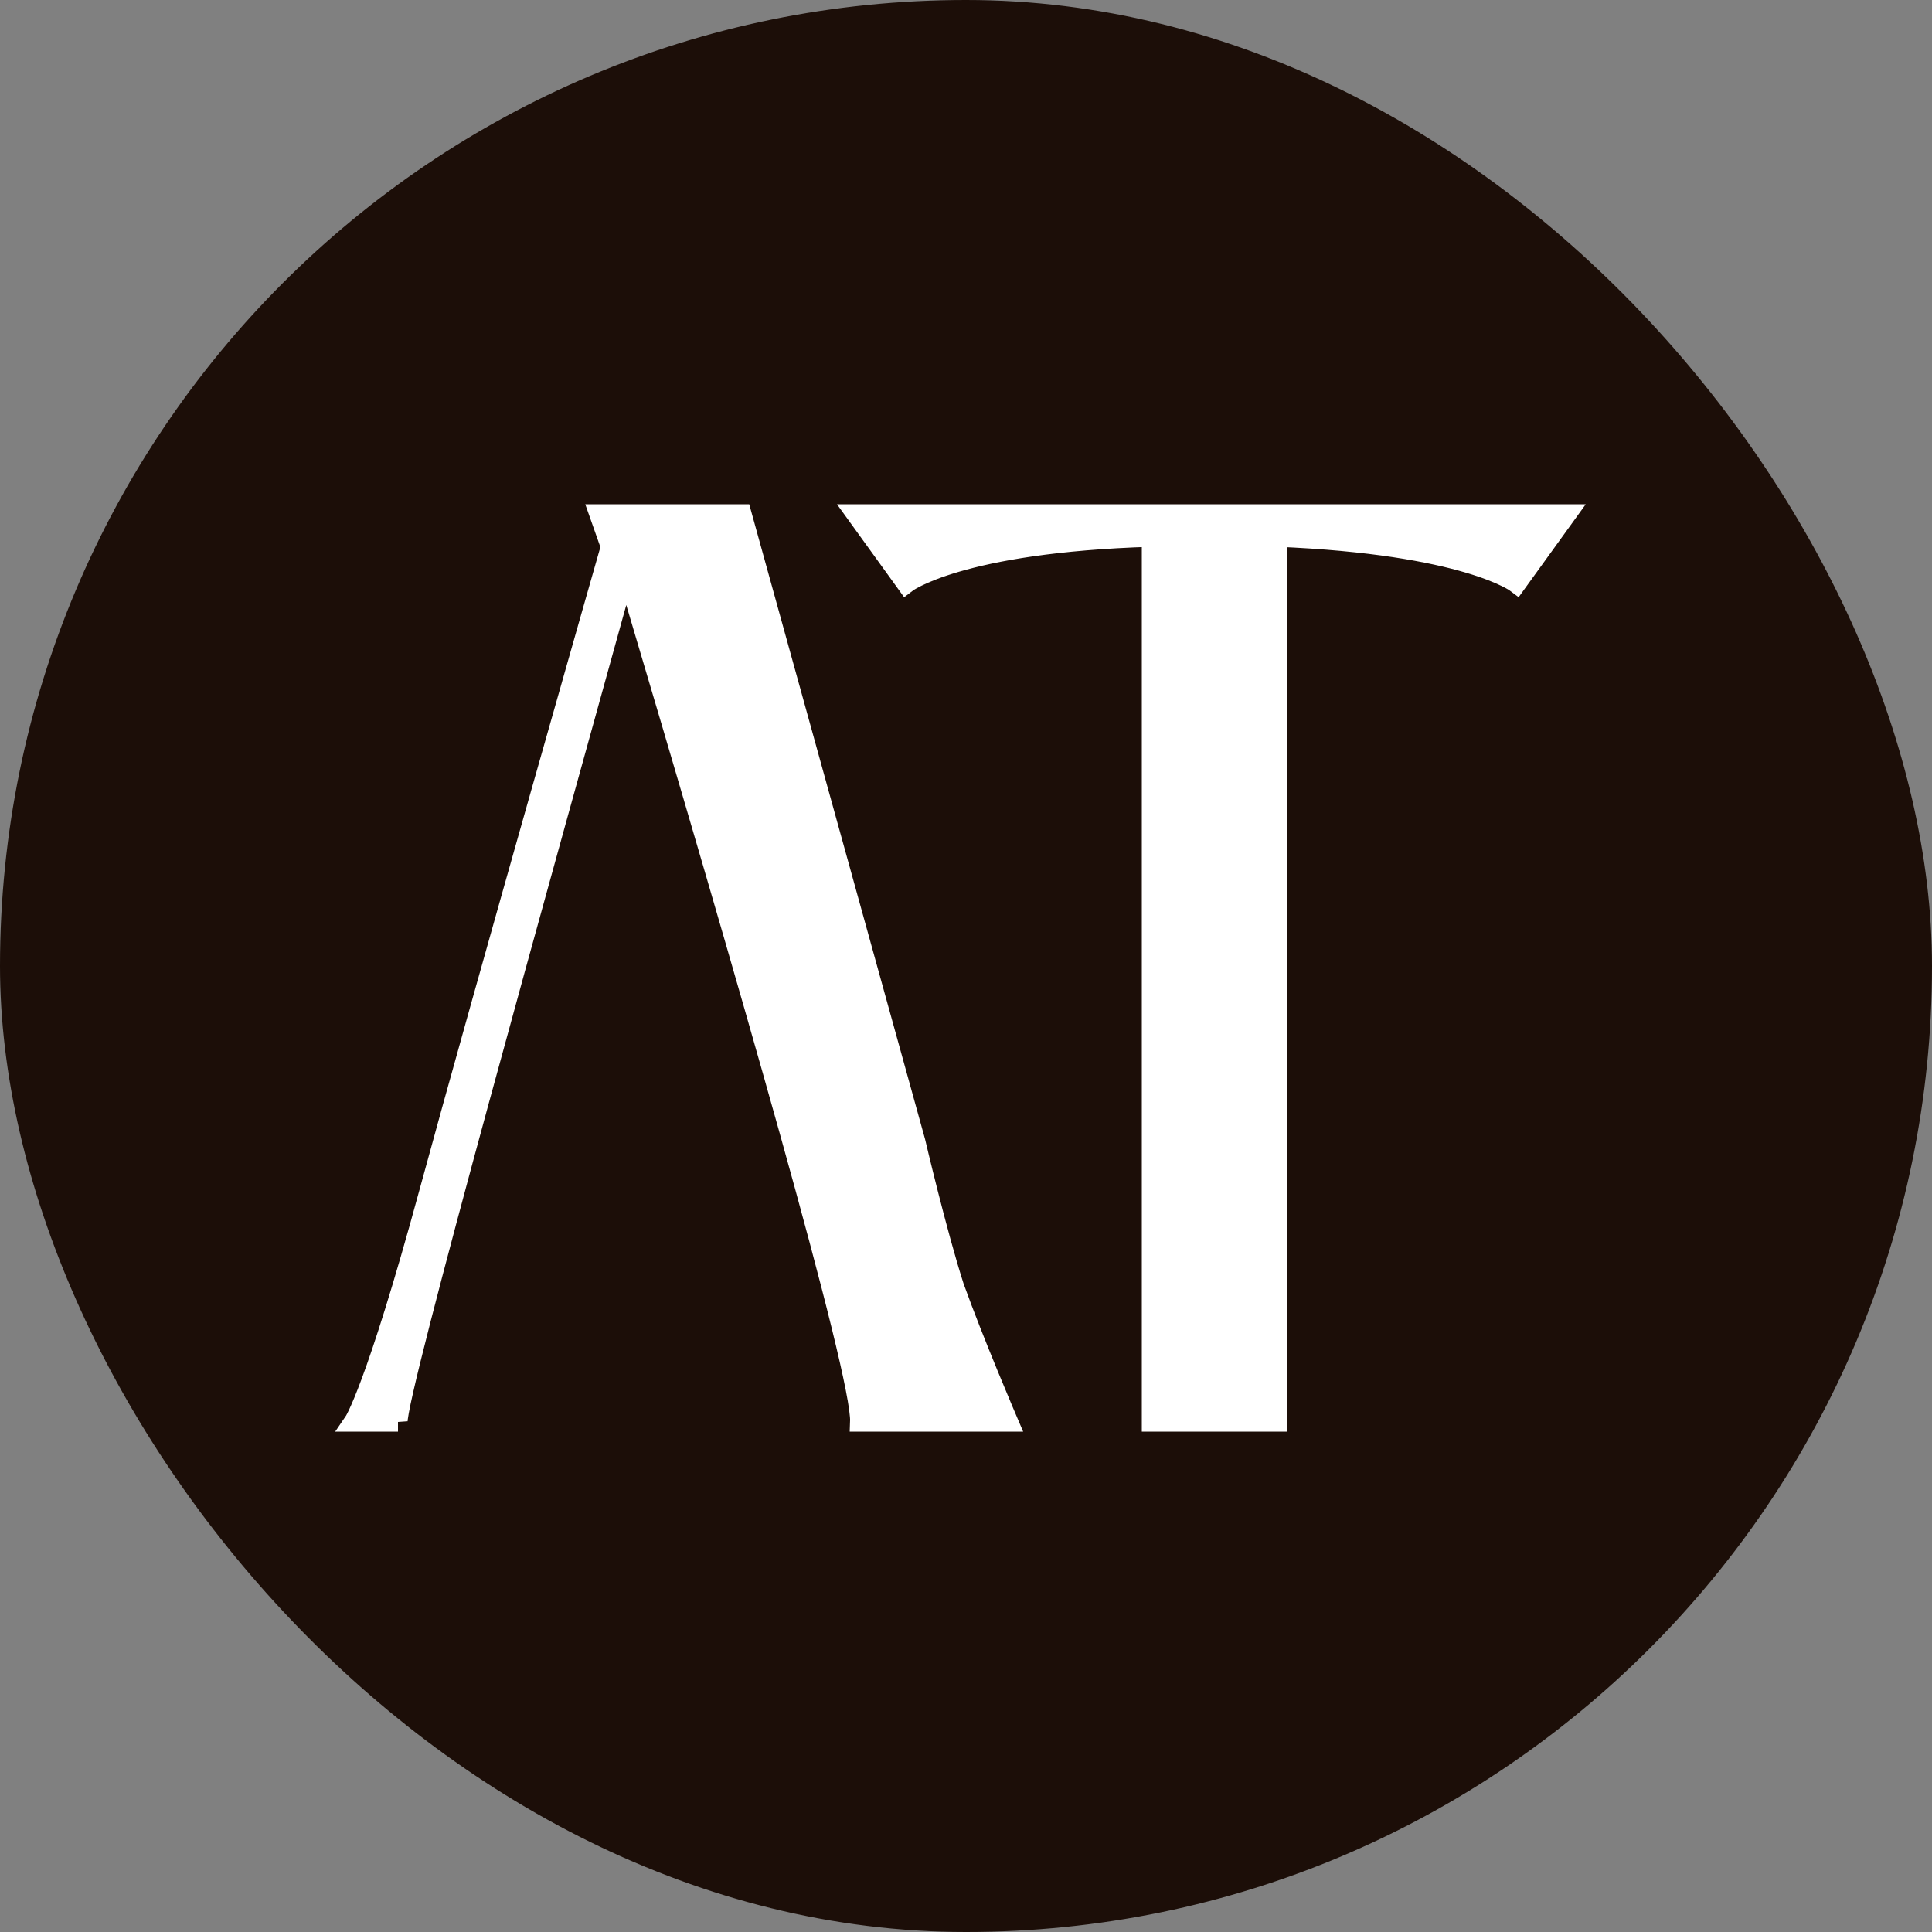
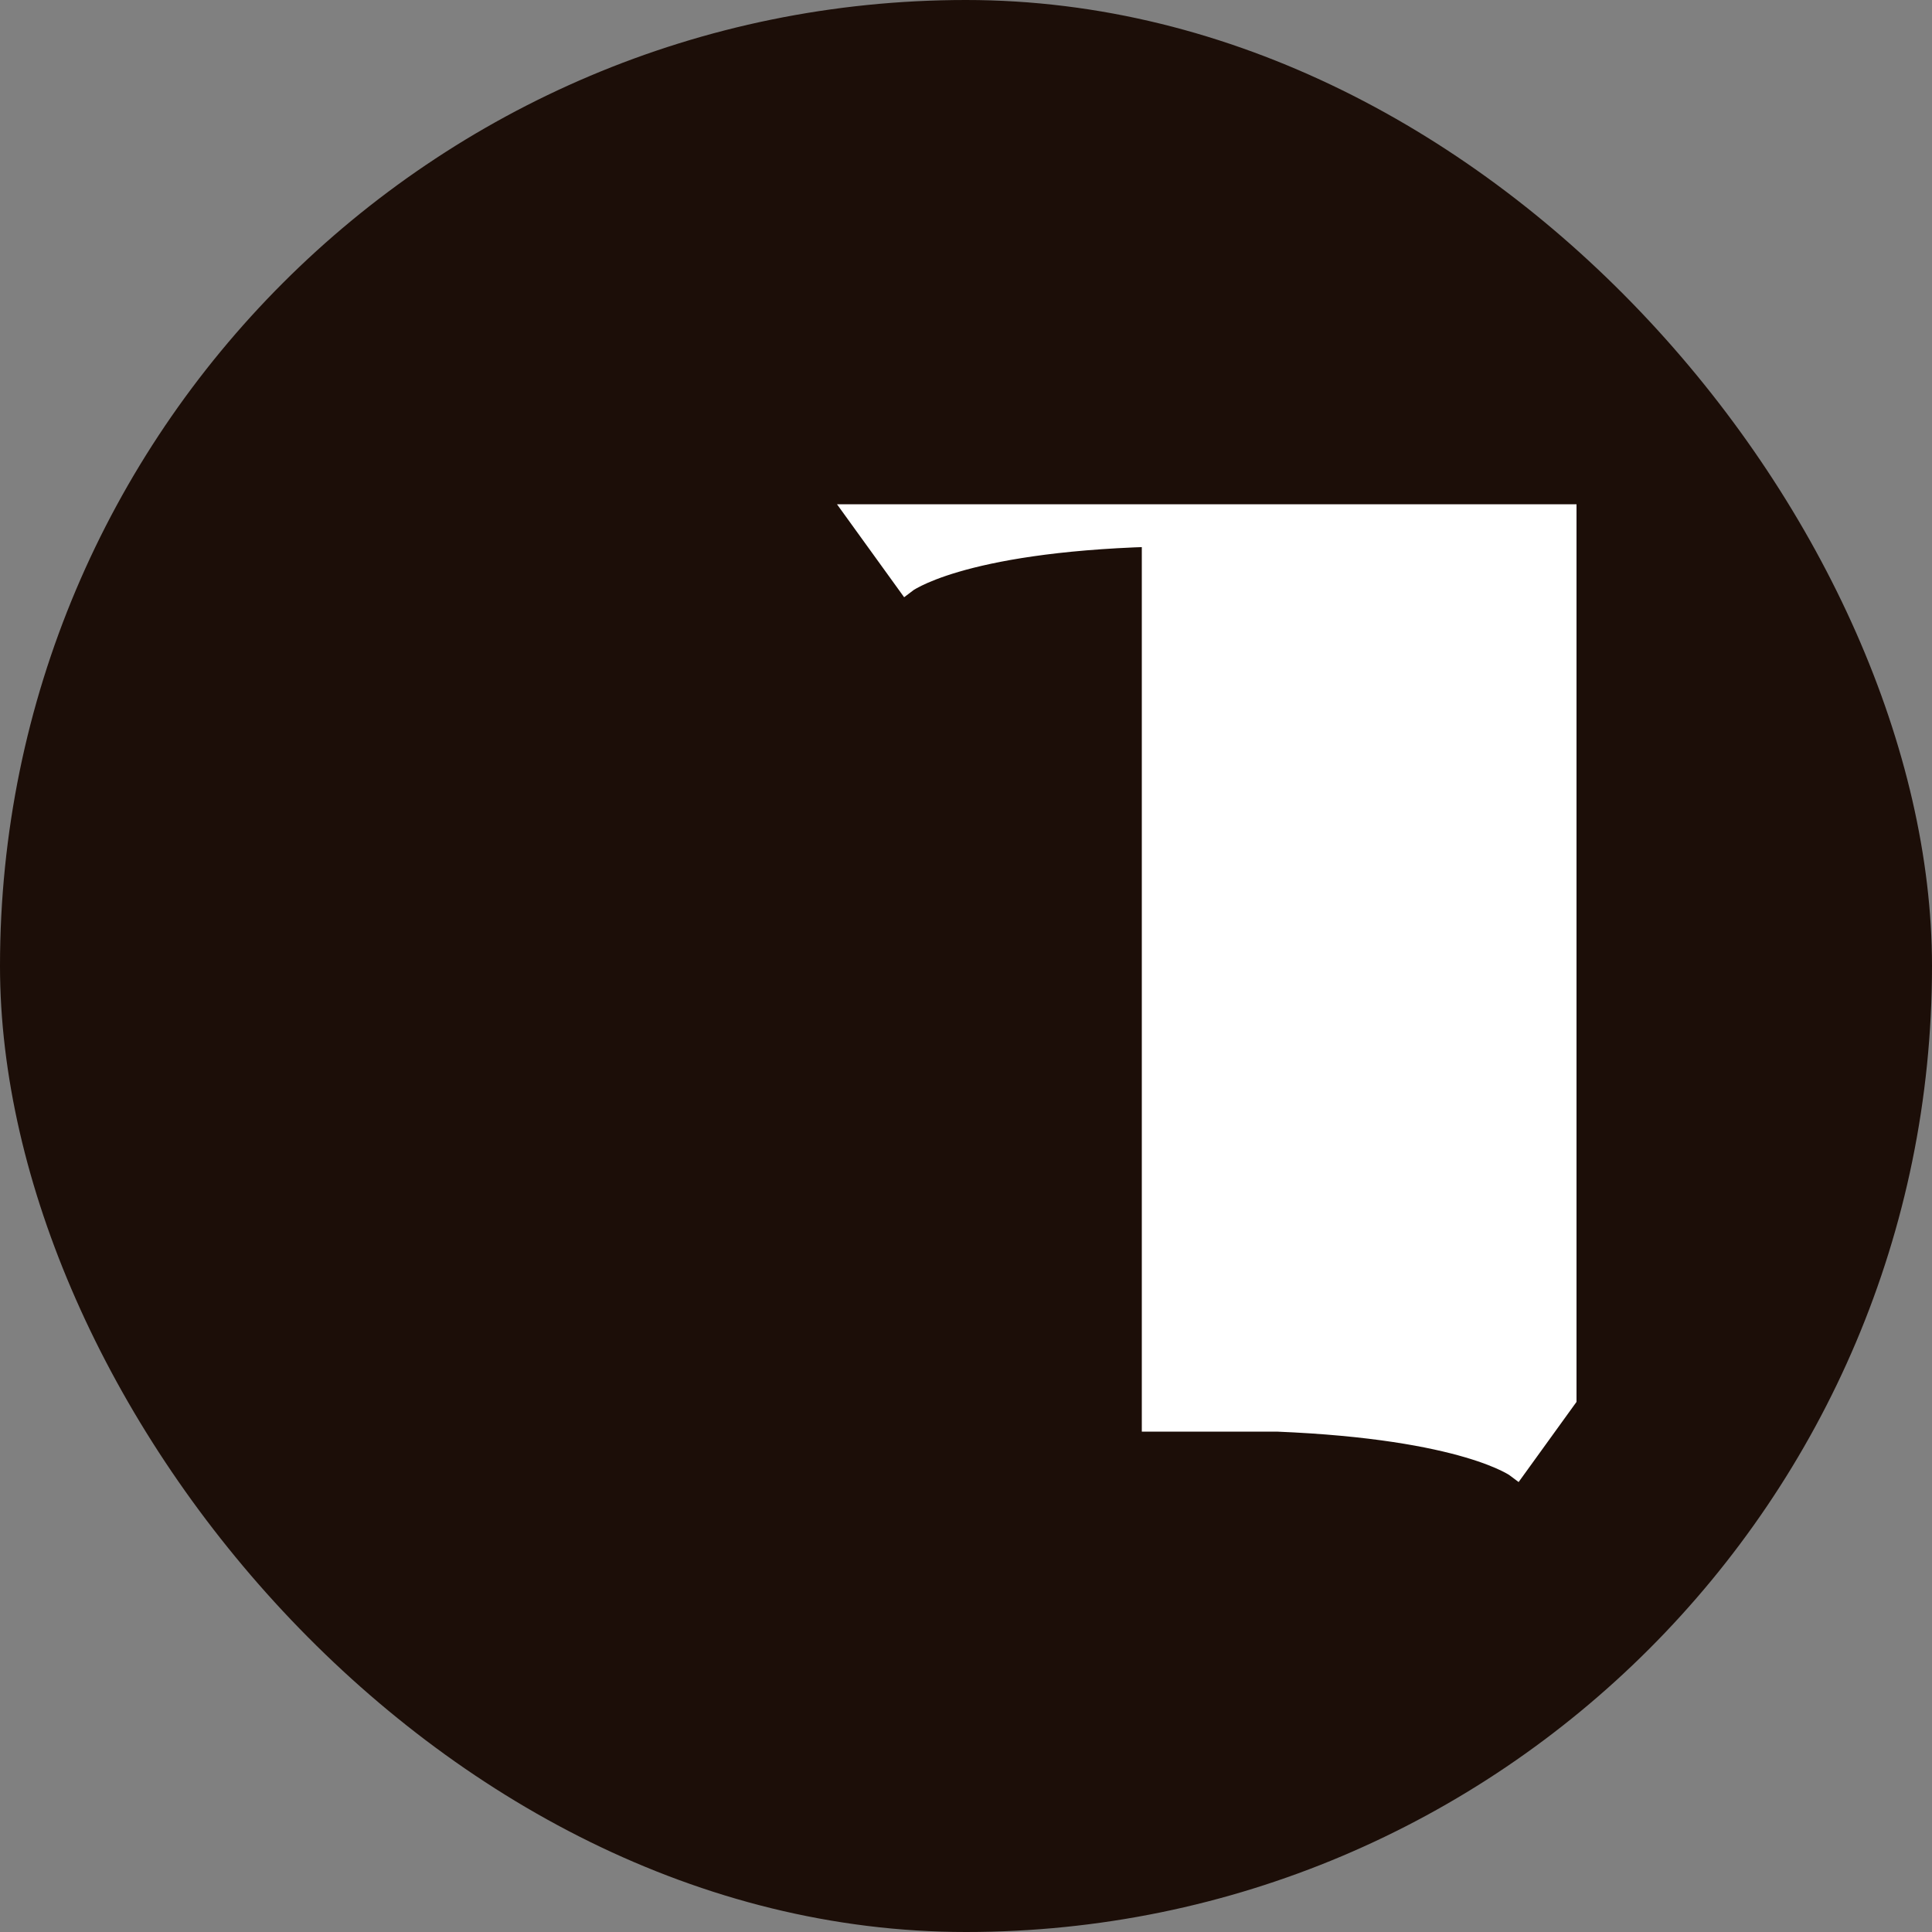
<svg xmlns="http://www.w3.org/2000/svg" version="1.1" width="100" height="100">
  <rect width="100%" height="100%" fill="#808080" stroke="none" />
  <svg id="SvgjsSvg1009" version="1.1" viewBox="0 0 100 100">
    <defs>
      <style>
      .st0 {
        fill: #1c0e08;
      }

      .st1 {
        fill: #fff;
        stroke: #fff;
        stroke-miterlimit: 10;
      }
    </style>
    </defs>
    <rect class="st0" x="0" y="0" width="100" height="100" rx="50" ry="50" />
-     <path id="SvgjsPath1008" class="st1" d="M20.6,73.6h-2.3s1.1-1.6,3.9-11.9c2.8-10.3,9.4-33.4,9.4-33.4l-.6-1.7h7.4l9,32.5s1.1,4.7,2,7.5c1,2.8,2.8,7,2.8,7h-7.7c.1-2.5-5.8-22.9-12.1-44.1-4.4,15.9-11.9,42.7-11.8,44.1" />
-     <path id="SvgjsPath1007" class="st1" d="M81.1,26.6h-36.8l2.6,3.6s2.7-2.1,12.7-2.4v45.8h6.5V27.8c9.8.4,12.4,2.4,12.4,2.4,0,0,2.6-3.6,2.6-3.6Z" />
+     <path id="SvgjsPath1007" class="st1" d="M81.1,26.6h-36.8l2.6,3.6s2.7-2.1,12.7-2.4v45.8h6.5c9.8.4,12.4,2.4,12.4,2.4,0,0,2.6-3.6,2.6-3.6Z" />
  </svg>
  <style>@media (prefers-color-scheme: light) { :root { filter: none; } }
@media (prefers-color-scheme: dark) { :root { filter: none; } }
</style>
</svg>